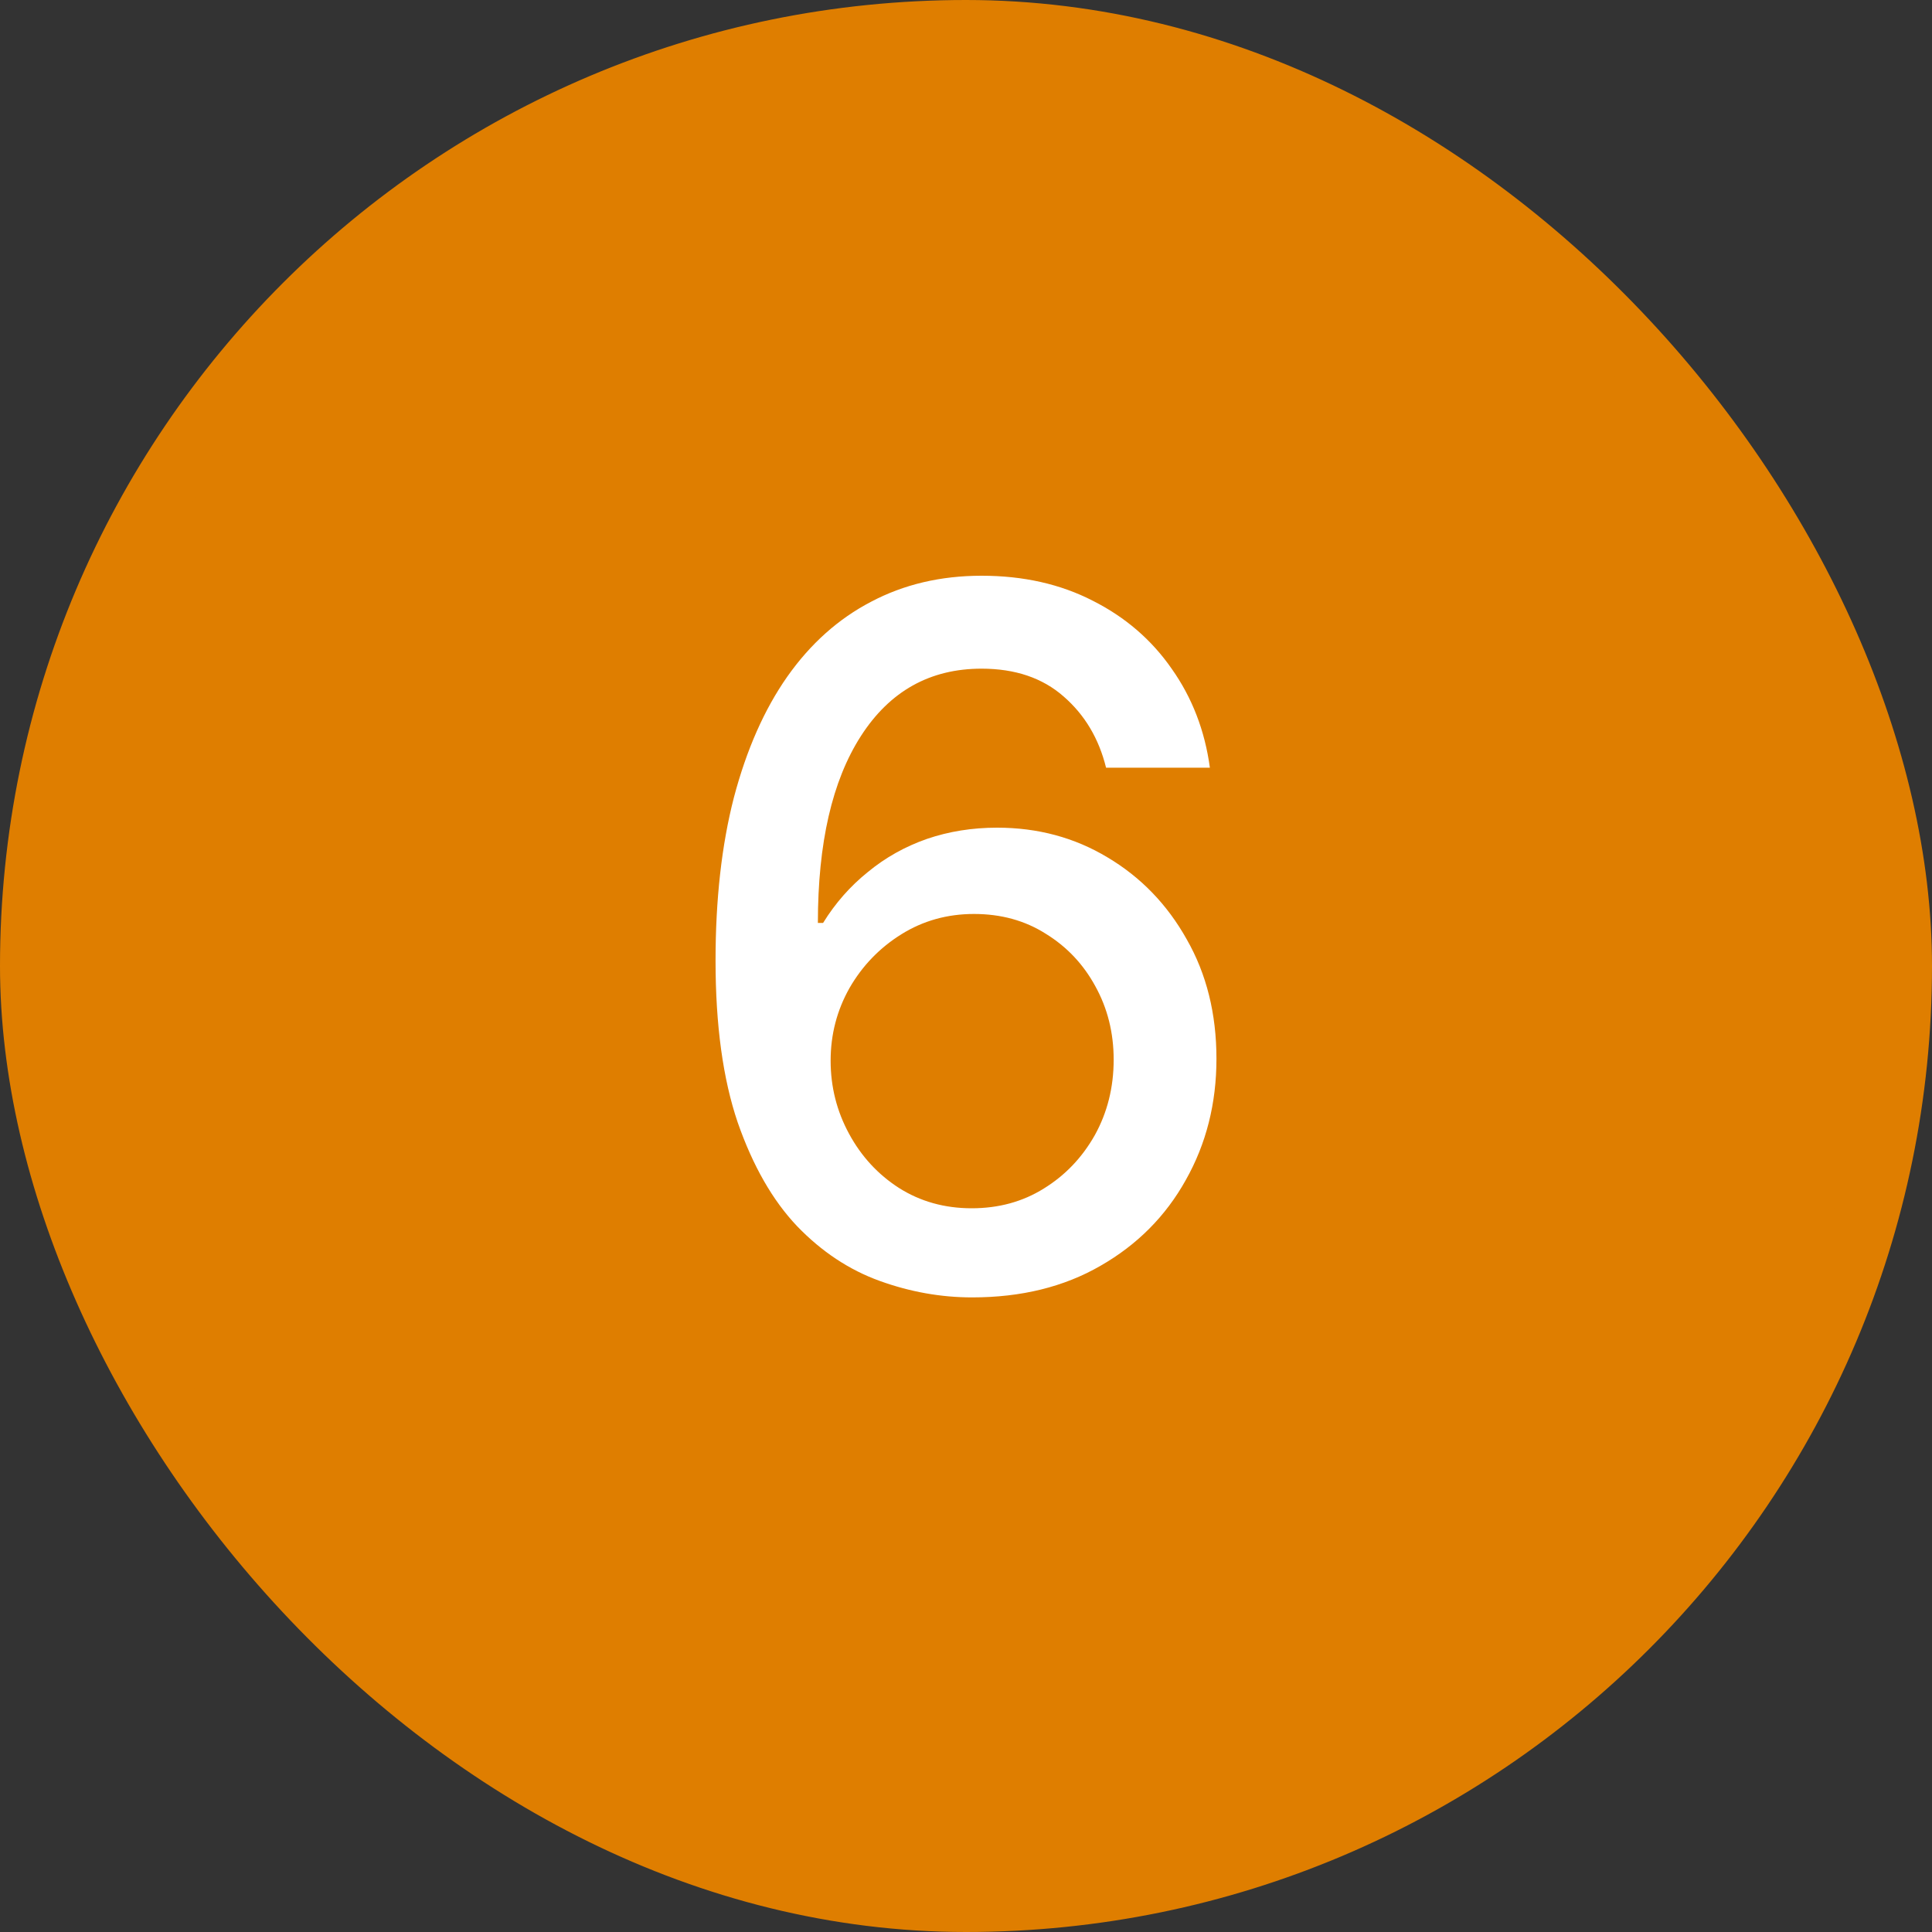
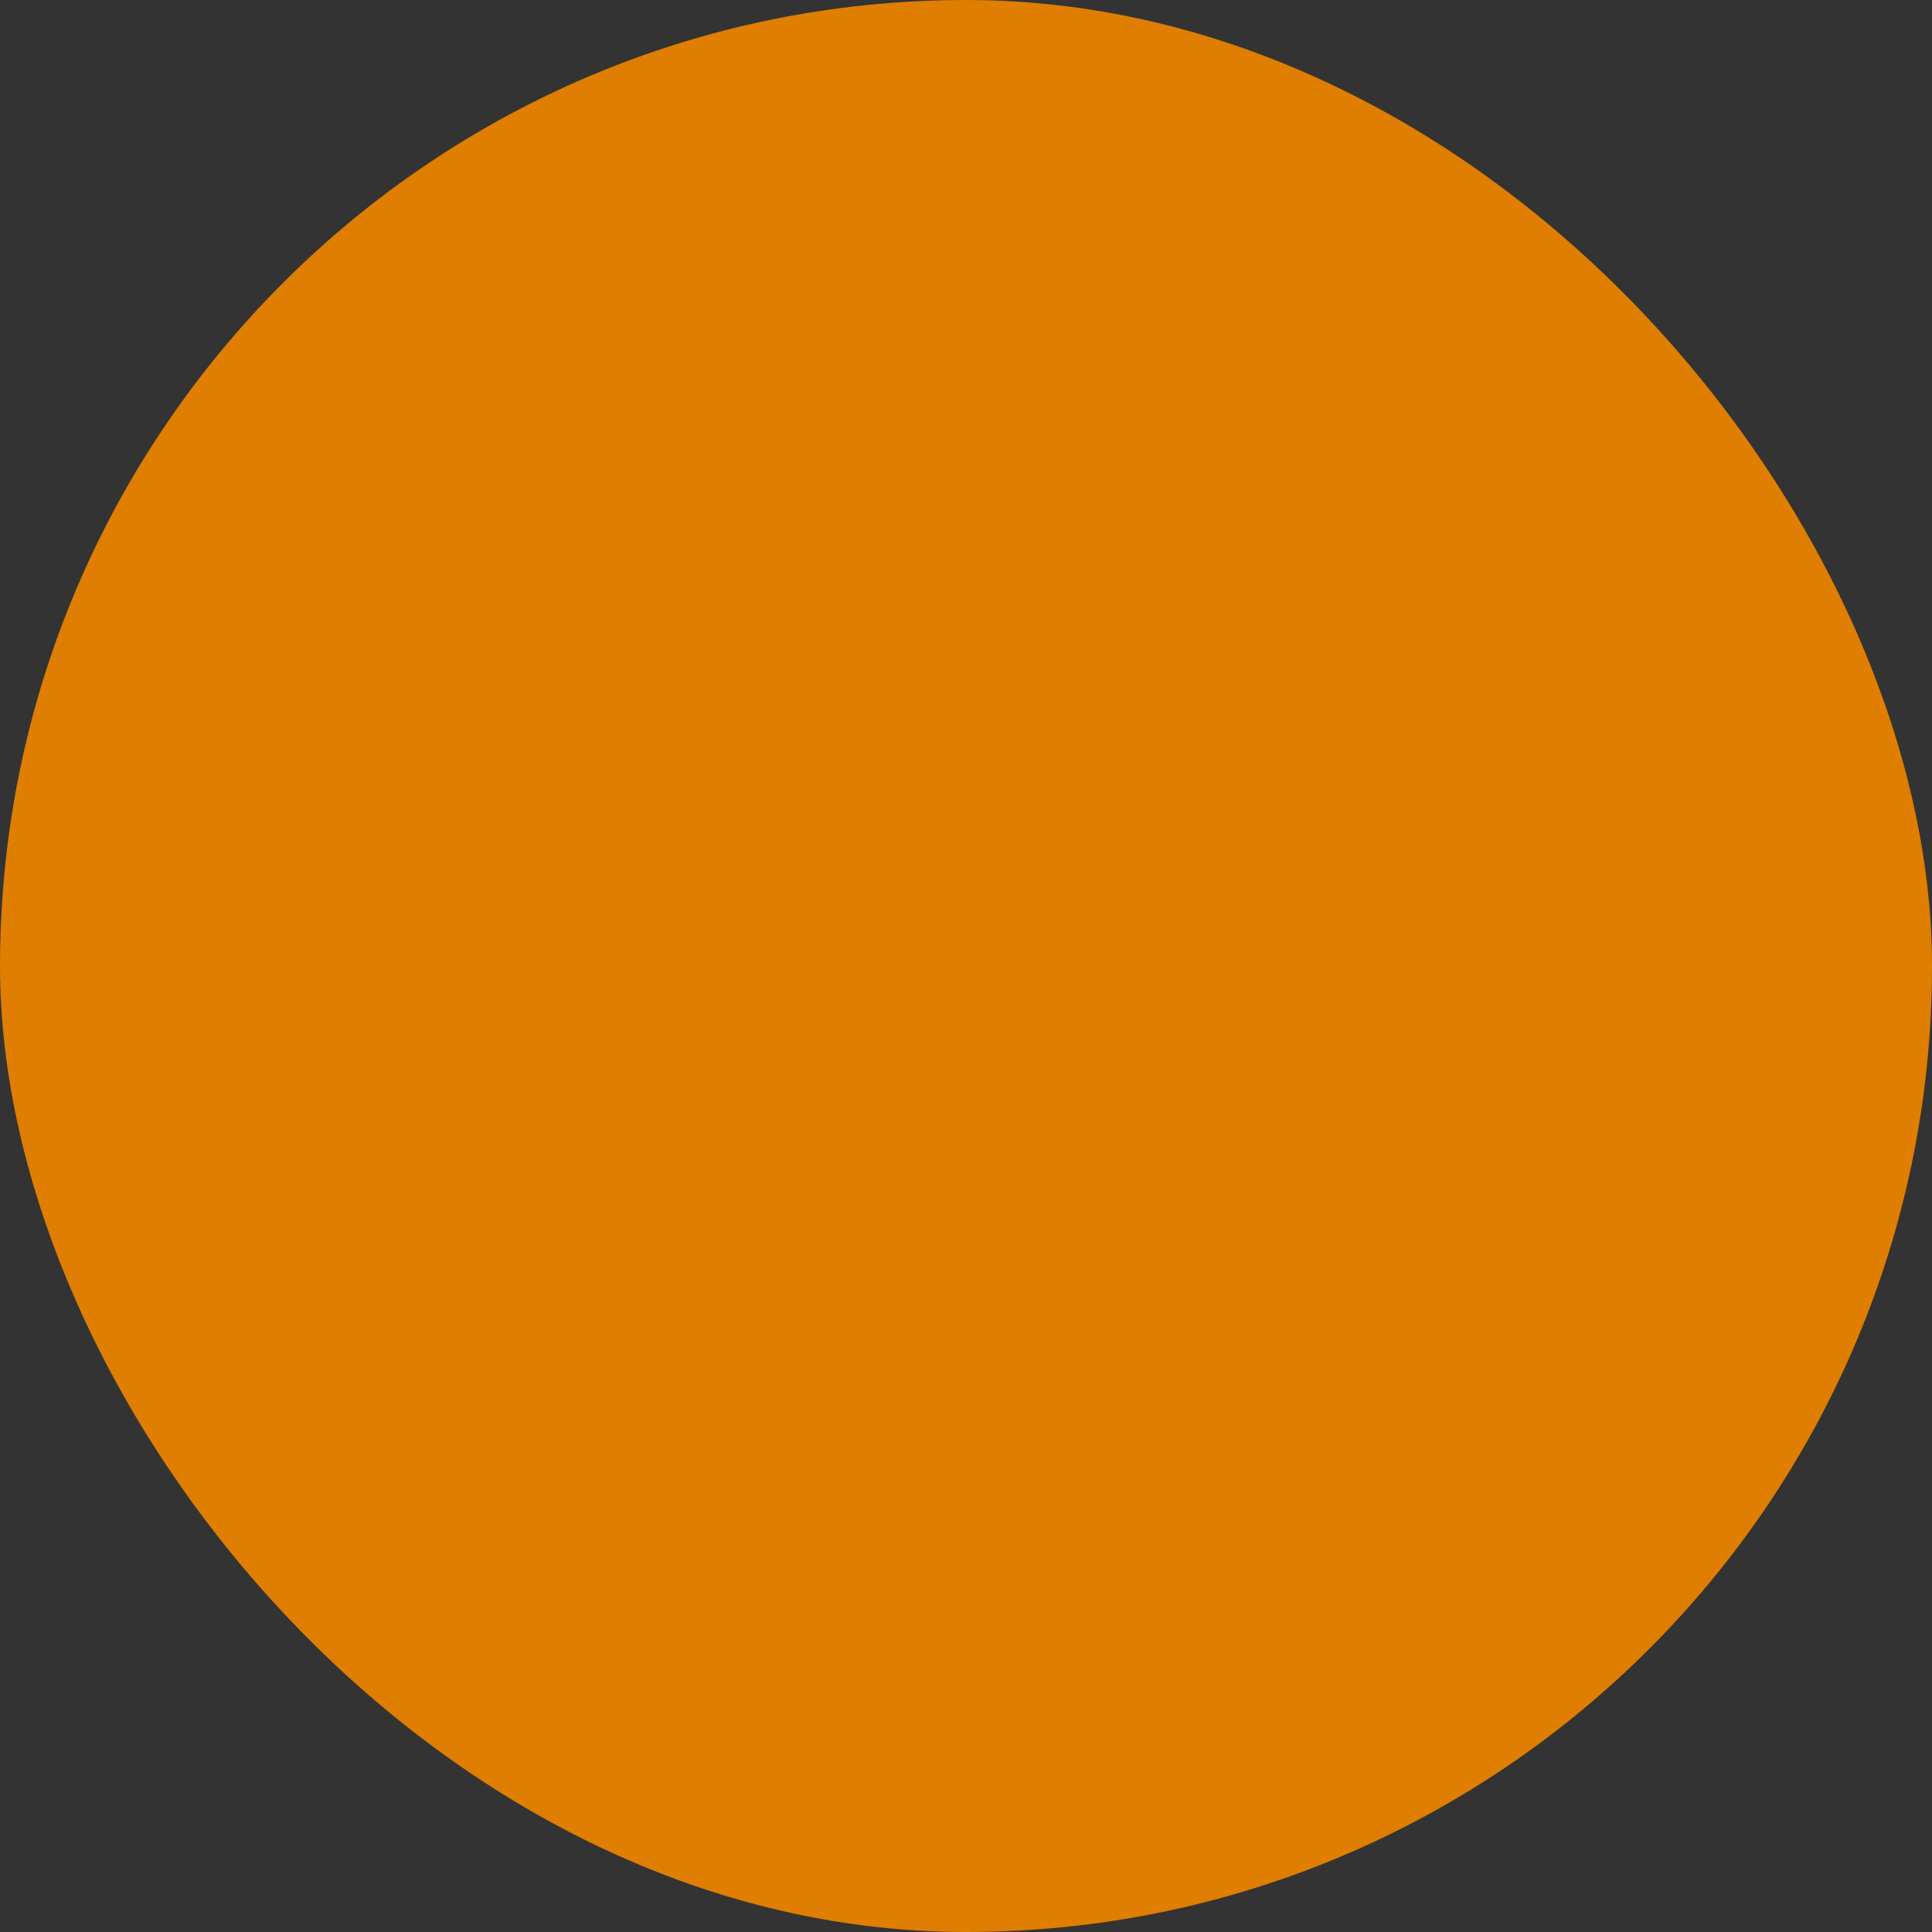
<svg xmlns="http://www.w3.org/2000/svg" width="30" height="30" viewBox="0 0 30 30" fill="none">
  <rect x="0" y="0" width="30" height="30" fill="#333333" stroke="none" />
  <rect x="0.5" y="0.5" width="29" height="29" rx="14.5" fill="#DF7E00" />
  <rect x="0.5" y="0.5" width="29" height="29" rx="14.5" stroke="#DF7E00" />
-   <path d="M15.095 20.146C14.612 20.146 14.133 20.061 13.66 19.89C13.186 19.719 12.759 19.436 12.378 19.041C11.997 18.64 11.69 18.103 11.455 17.429C11.226 16.755 11.111 15.918 11.111 14.917C11.111 13.965 11.206 13.12 11.396 12.383C11.592 11.641 11.868 11.016 12.224 10.508C12.585 9.995 13.02 9.607 13.528 9.343C14.036 9.075 14.607 8.94 15.242 8.94C15.891 8.94 16.467 9.07 16.97 9.329C17.473 9.583 17.881 9.934 18.193 10.383C18.511 10.832 18.709 11.345 18.787 11.921H17.175C17.063 11.467 16.843 11.099 16.516 10.815C16.189 10.527 15.764 10.383 15.242 10.383C14.441 10.383 13.816 10.732 13.367 11.431C12.922 12.124 12.7 13.091 12.7 14.331H12.781C12.971 14.023 13.203 13.76 13.477 13.54C13.75 13.315 14.055 13.145 14.392 13.027C14.734 12.91 15.098 12.852 15.483 12.852C16.113 12.852 16.685 13.005 17.197 13.313C17.715 13.621 18.125 14.045 18.428 14.587C18.735 15.124 18.889 15.742 18.889 16.44C18.889 17.134 18.73 17.761 18.413 18.323C18.101 18.884 17.659 19.329 17.087 19.656C16.521 19.983 15.857 20.146 15.095 20.146ZM15.088 18.762C15.508 18.762 15.881 18.66 16.209 18.455C16.541 18.25 16.804 17.974 17 17.627C17.195 17.275 17.293 16.885 17.293 16.455C17.293 16.035 17.197 15.654 17.007 15.312C16.821 14.971 16.565 14.7 16.238 14.499C15.915 14.294 15.544 14.192 15.124 14.192C14.71 14.192 14.334 14.297 13.997 14.507C13.66 14.717 13.391 14.995 13.191 15.342C12.996 15.688 12.898 16.064 12.898 16.47C12.898 16.875 12.993 17.253 13.184 17.605C13.374 17.956 13.633 18.237 13.96 18.447C14.292 18.657 14.668 18.762 15.088 18.762Z" fill="white" />
</svg>